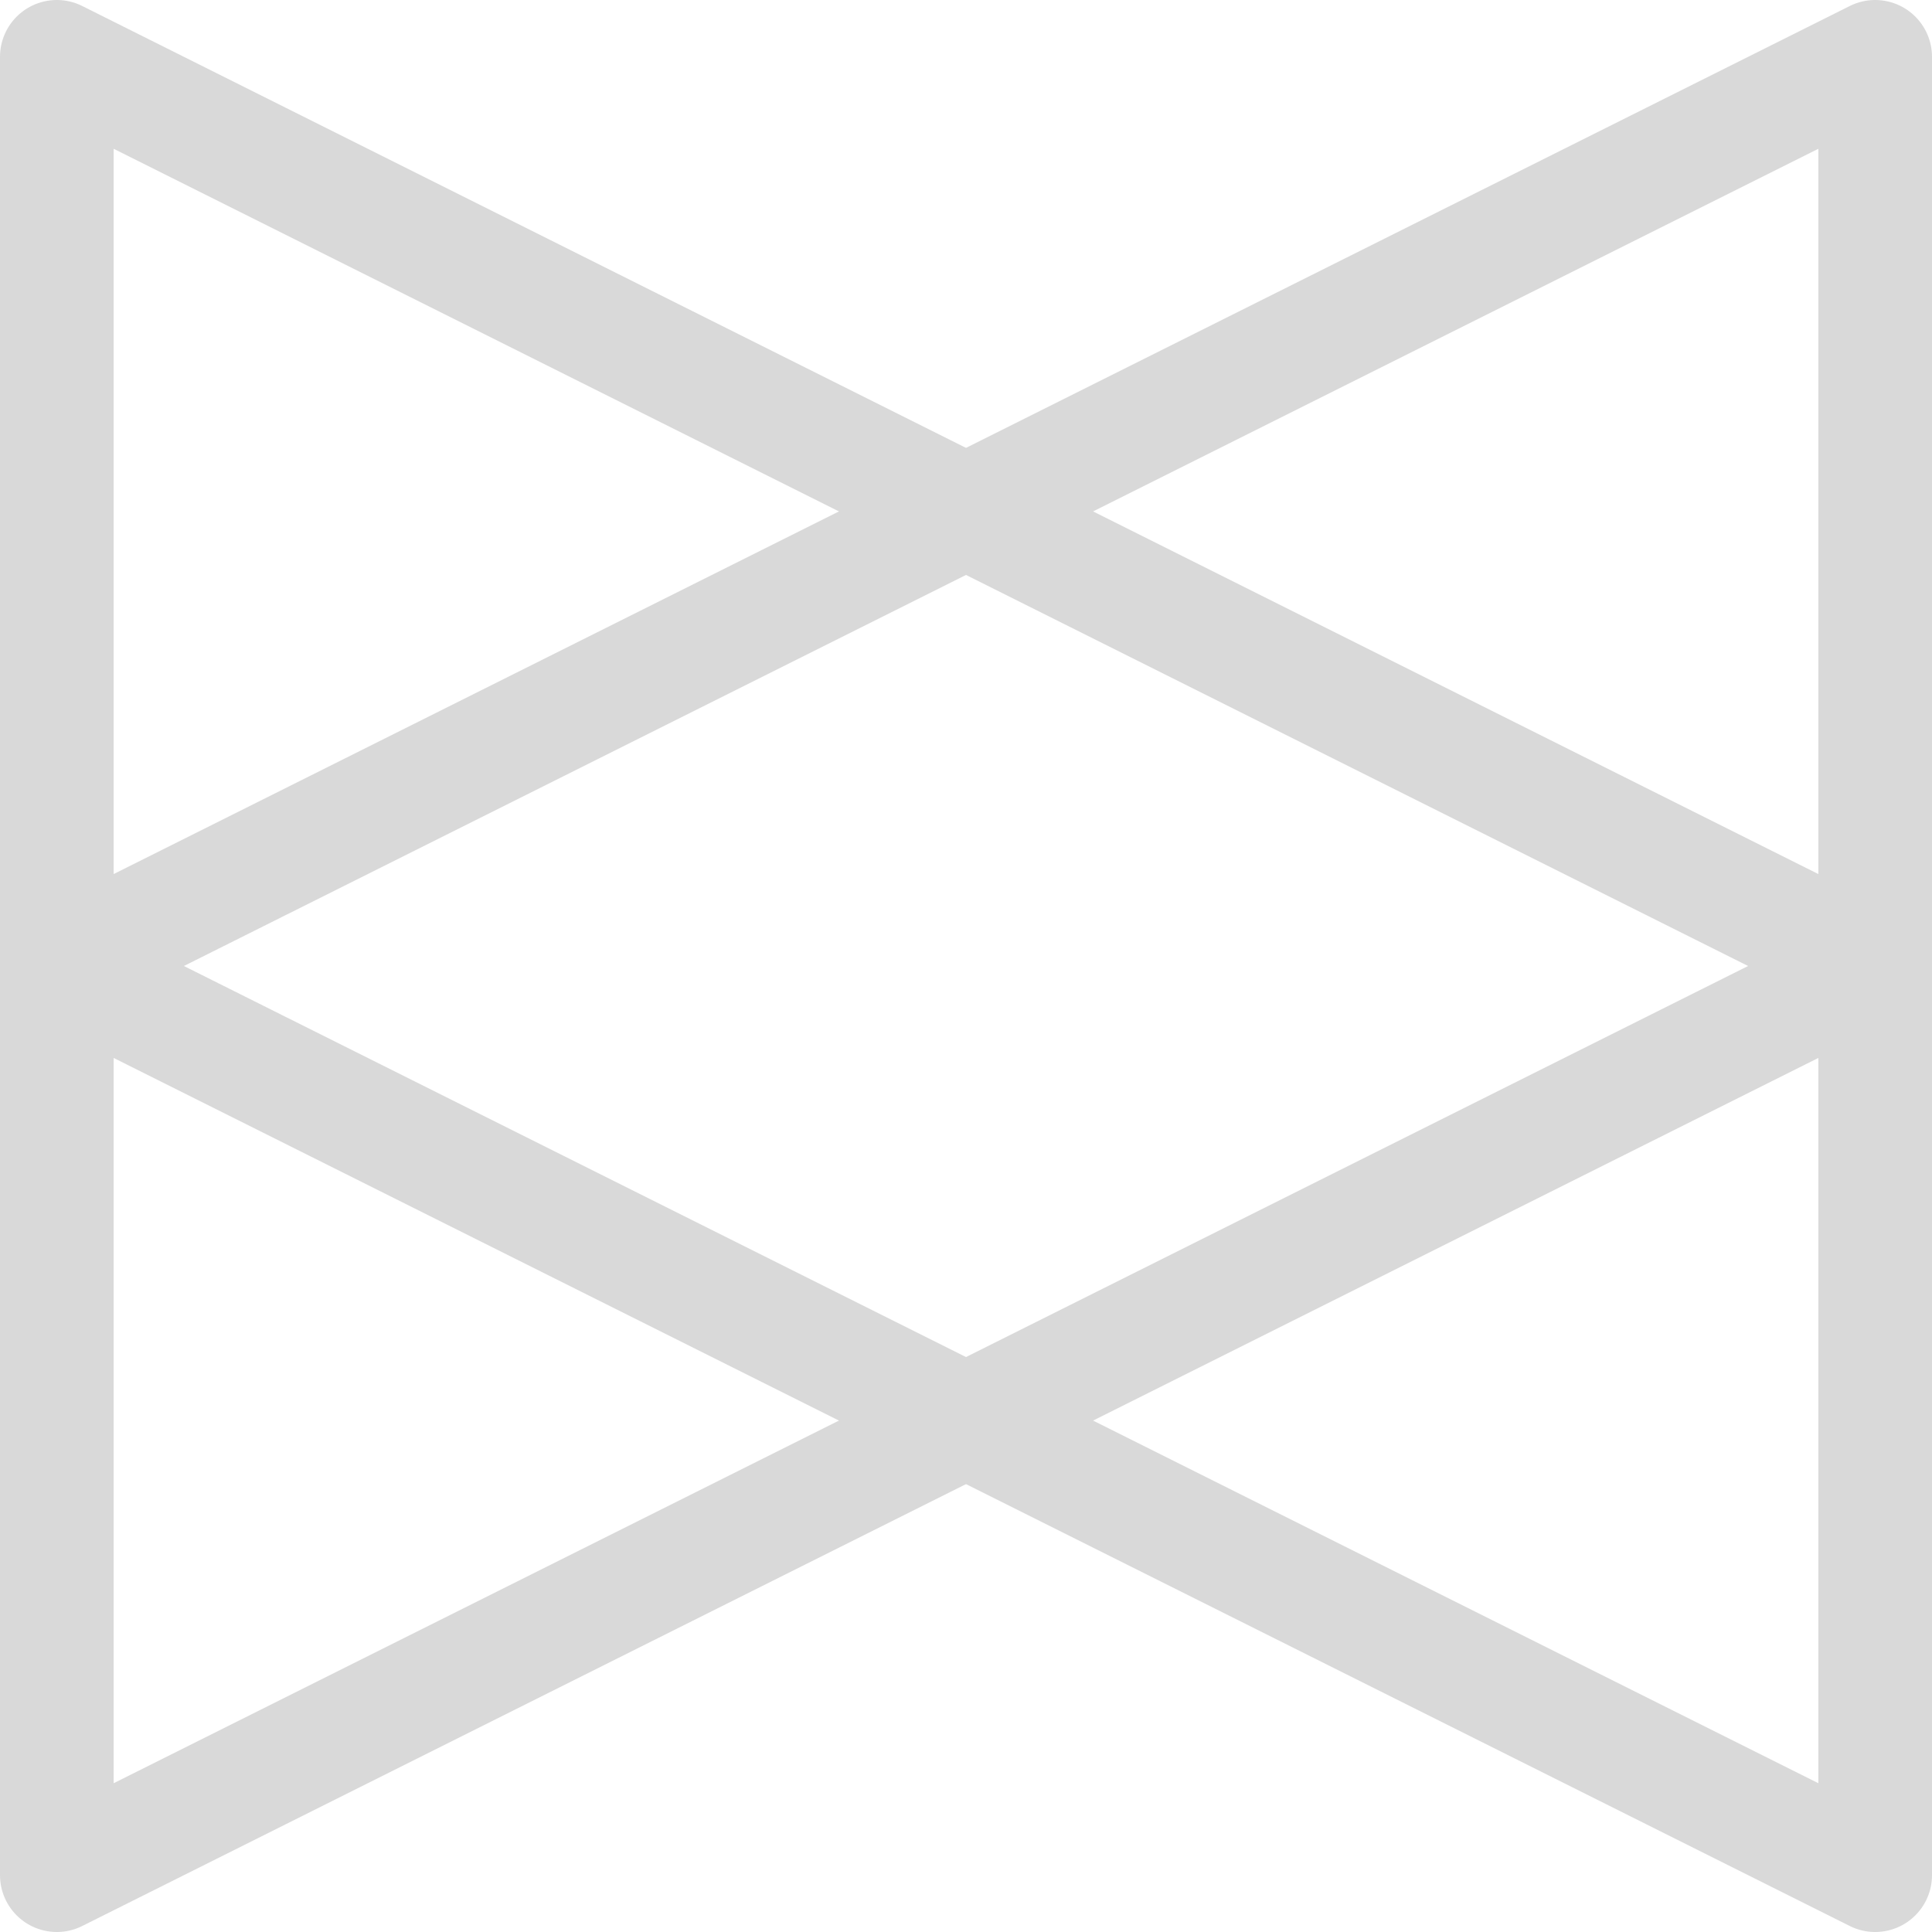
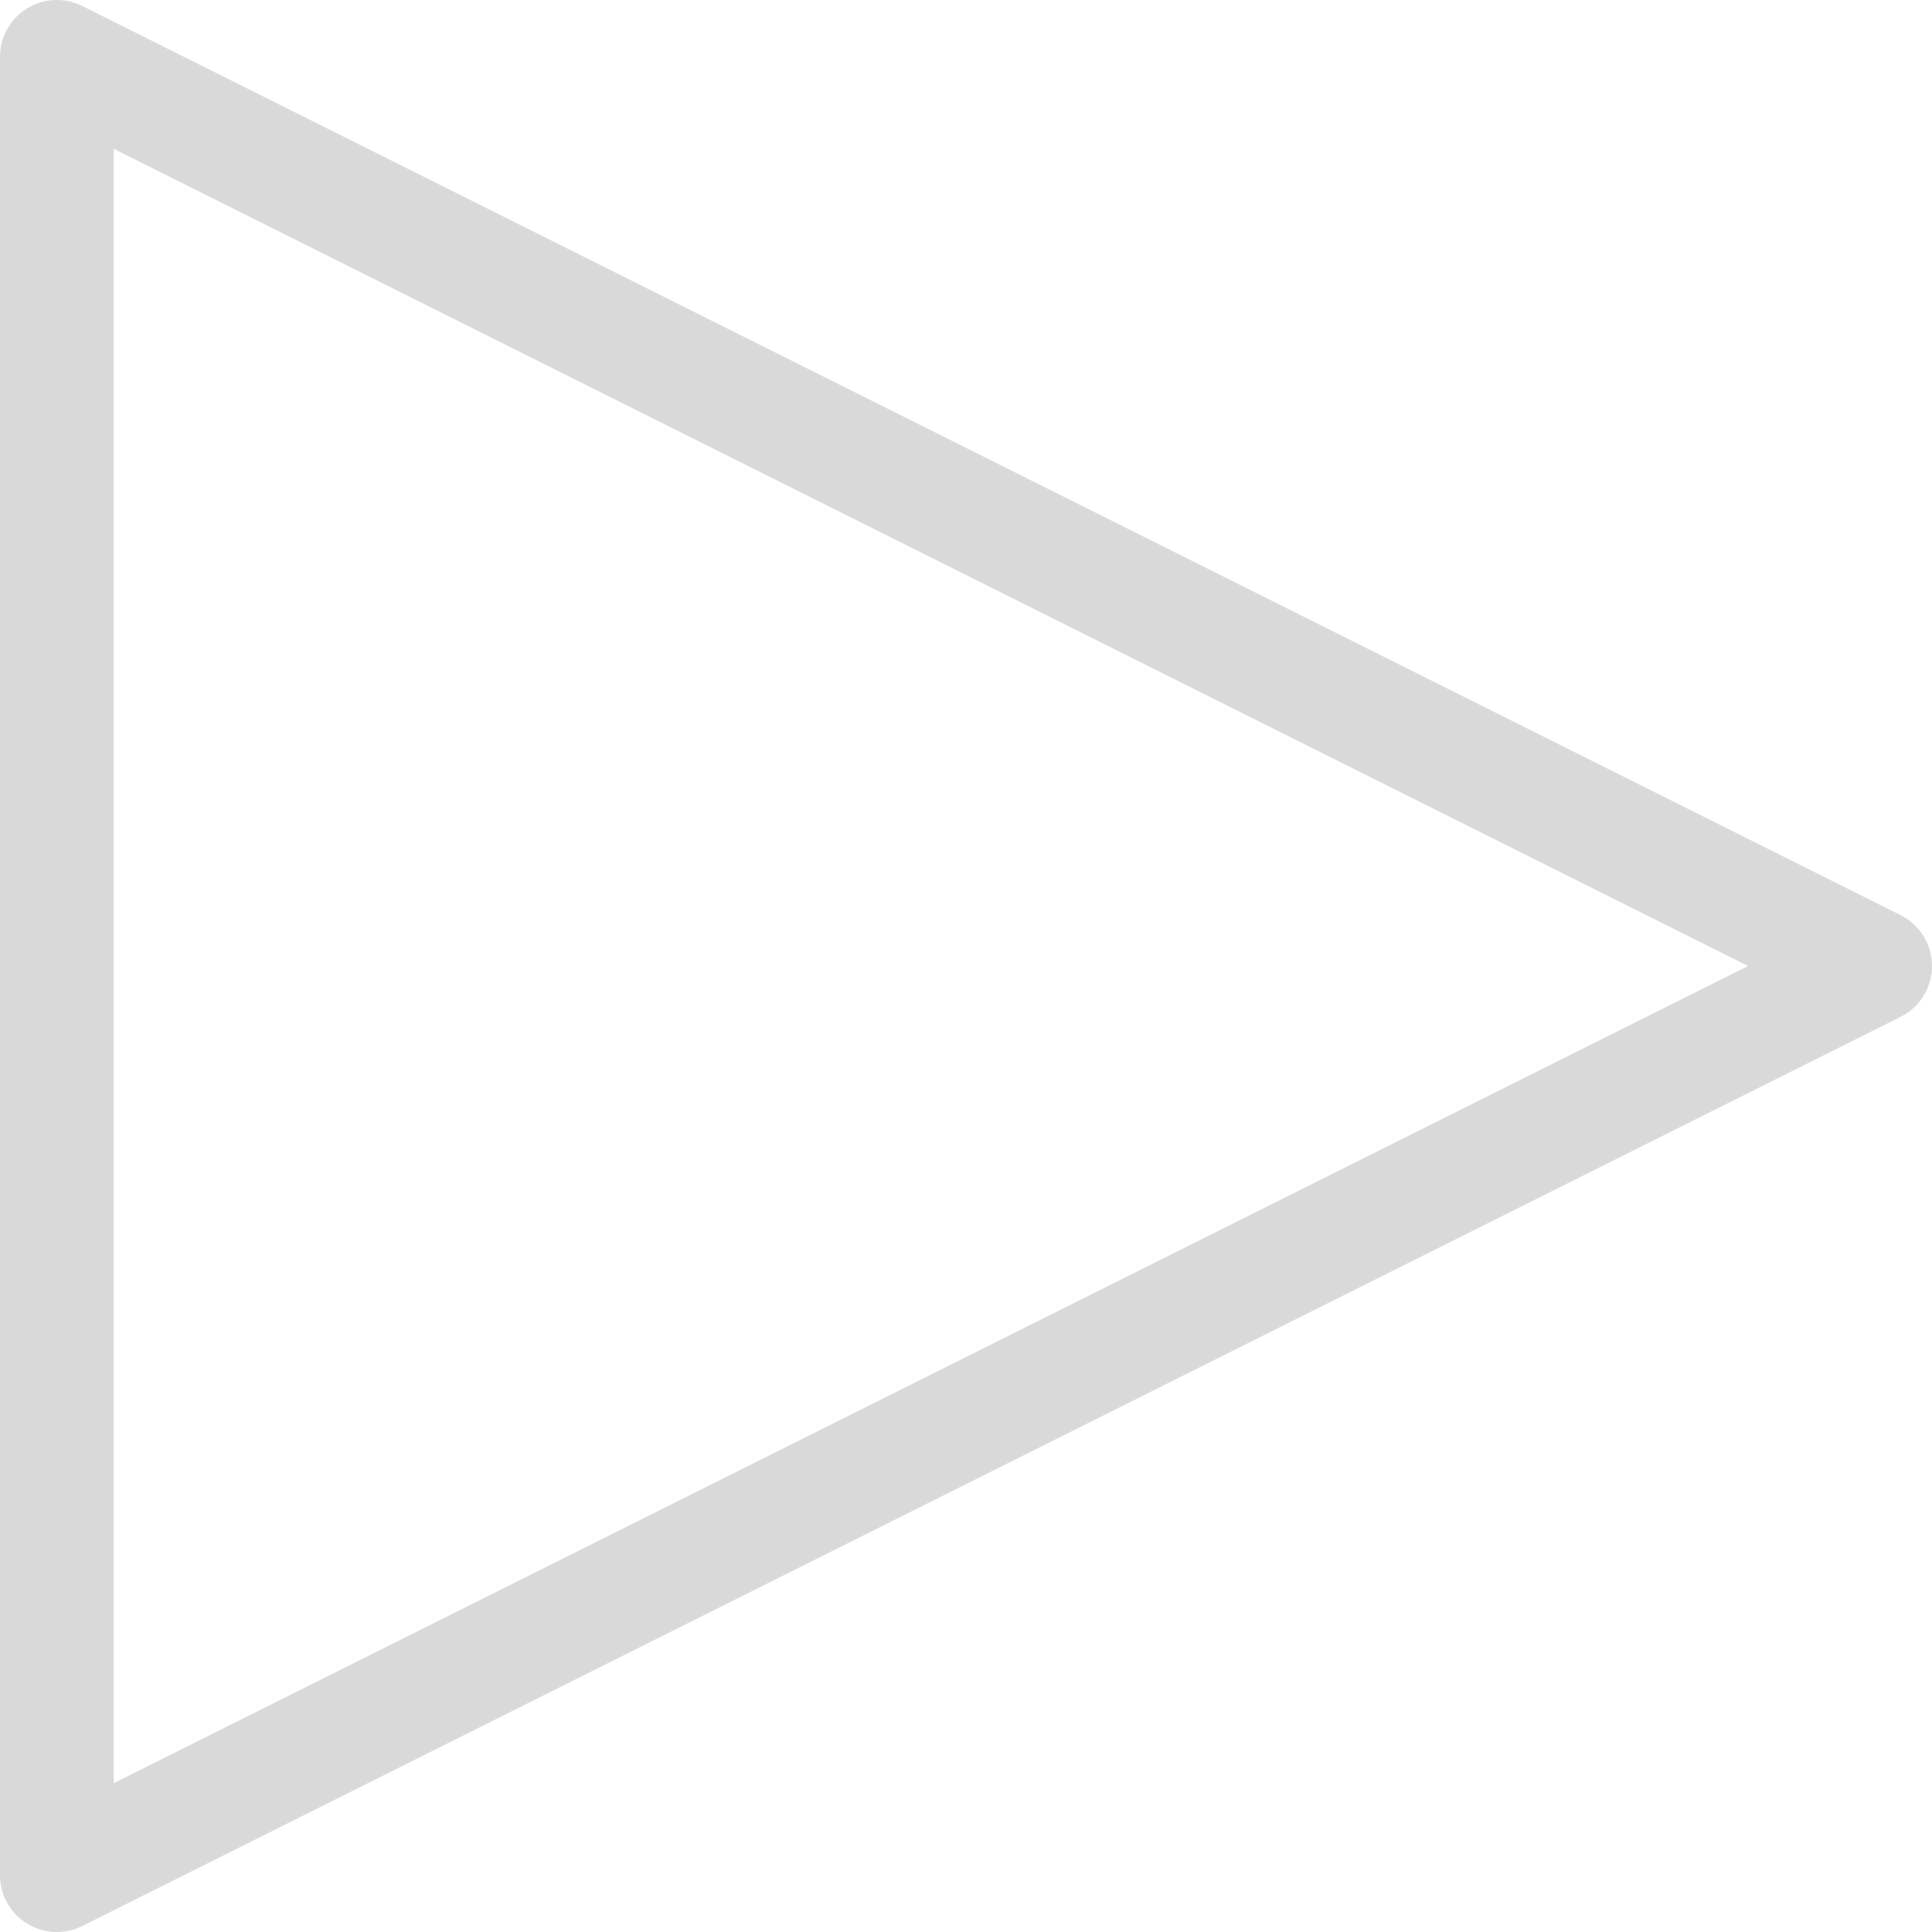
<svg xmlns="http://www.w3.org/2000/svg" width="34" height="34" viewBox="0 0 34 34" fill="none">
  <path d="M33 17L1 1V33L33 17Z" stroke="#D9D9D9" stroke-width="2" stroke-linecap="round" stroke-linejoin="round" />
-   <path d="M1 17L33 33V1L1 17Z" stroke="#D9D9D9" stroke-width="2" stroke-linecap="round" stroke-linejoin="round" />
</svg>